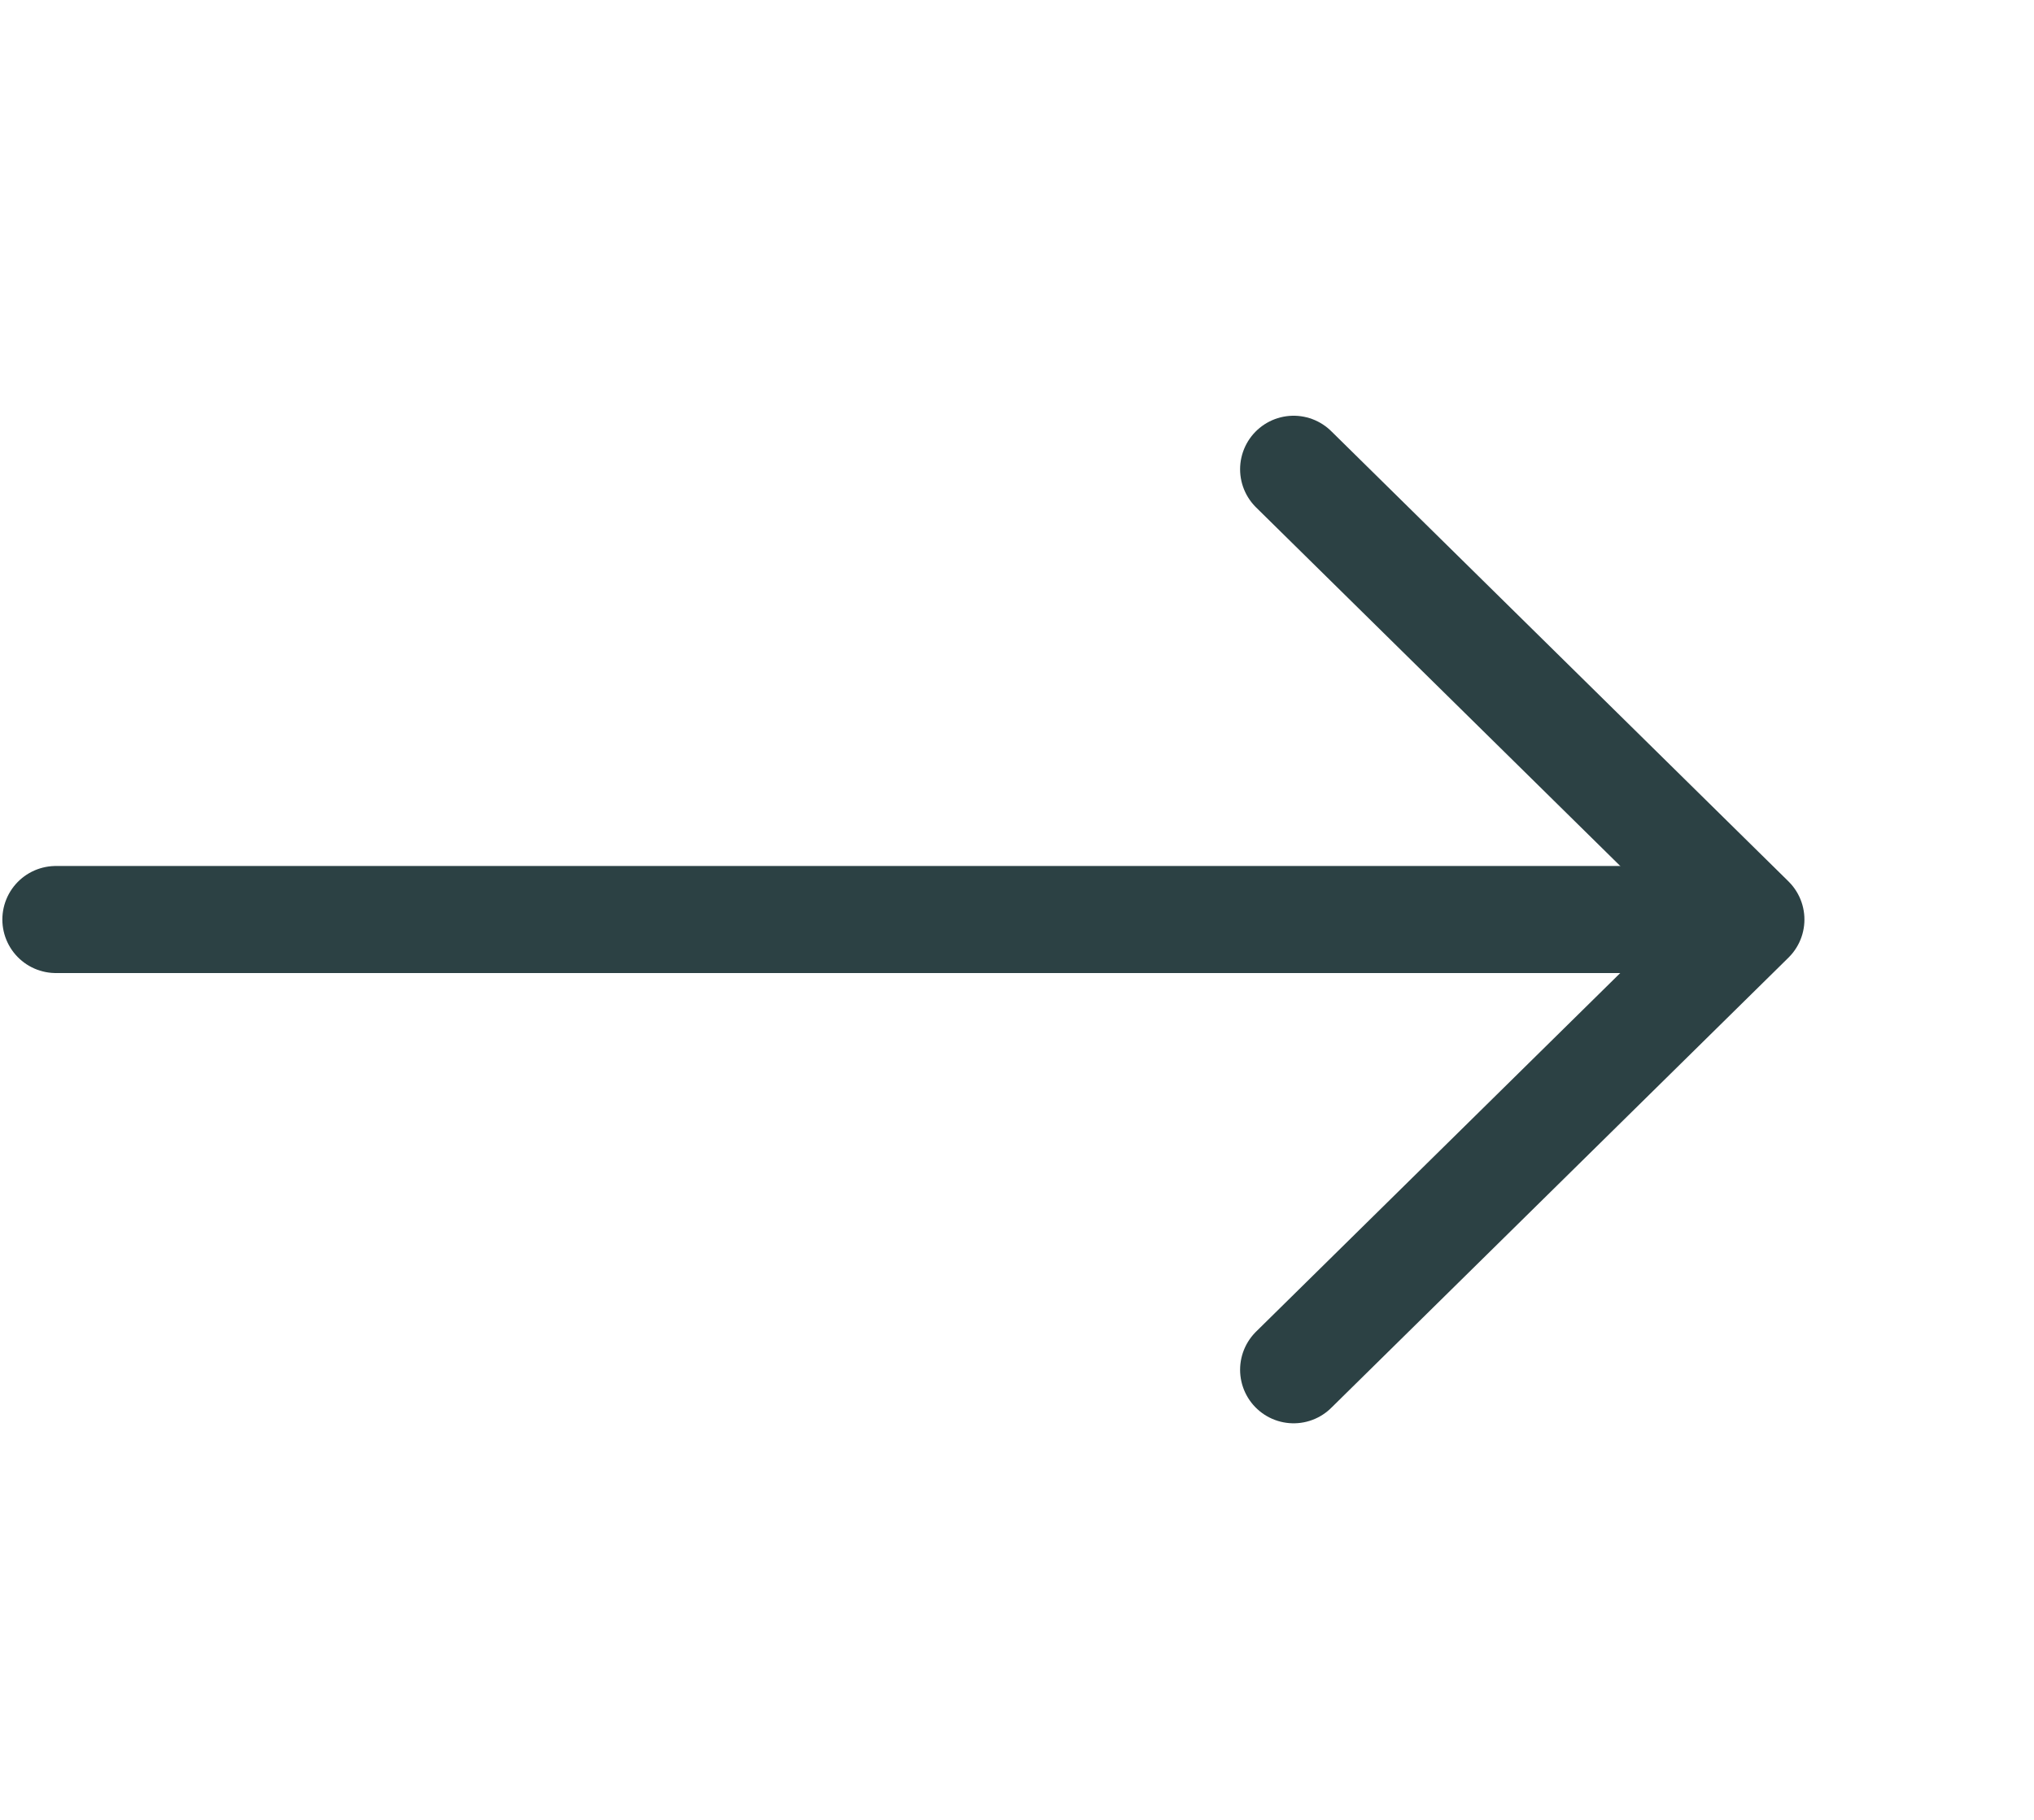
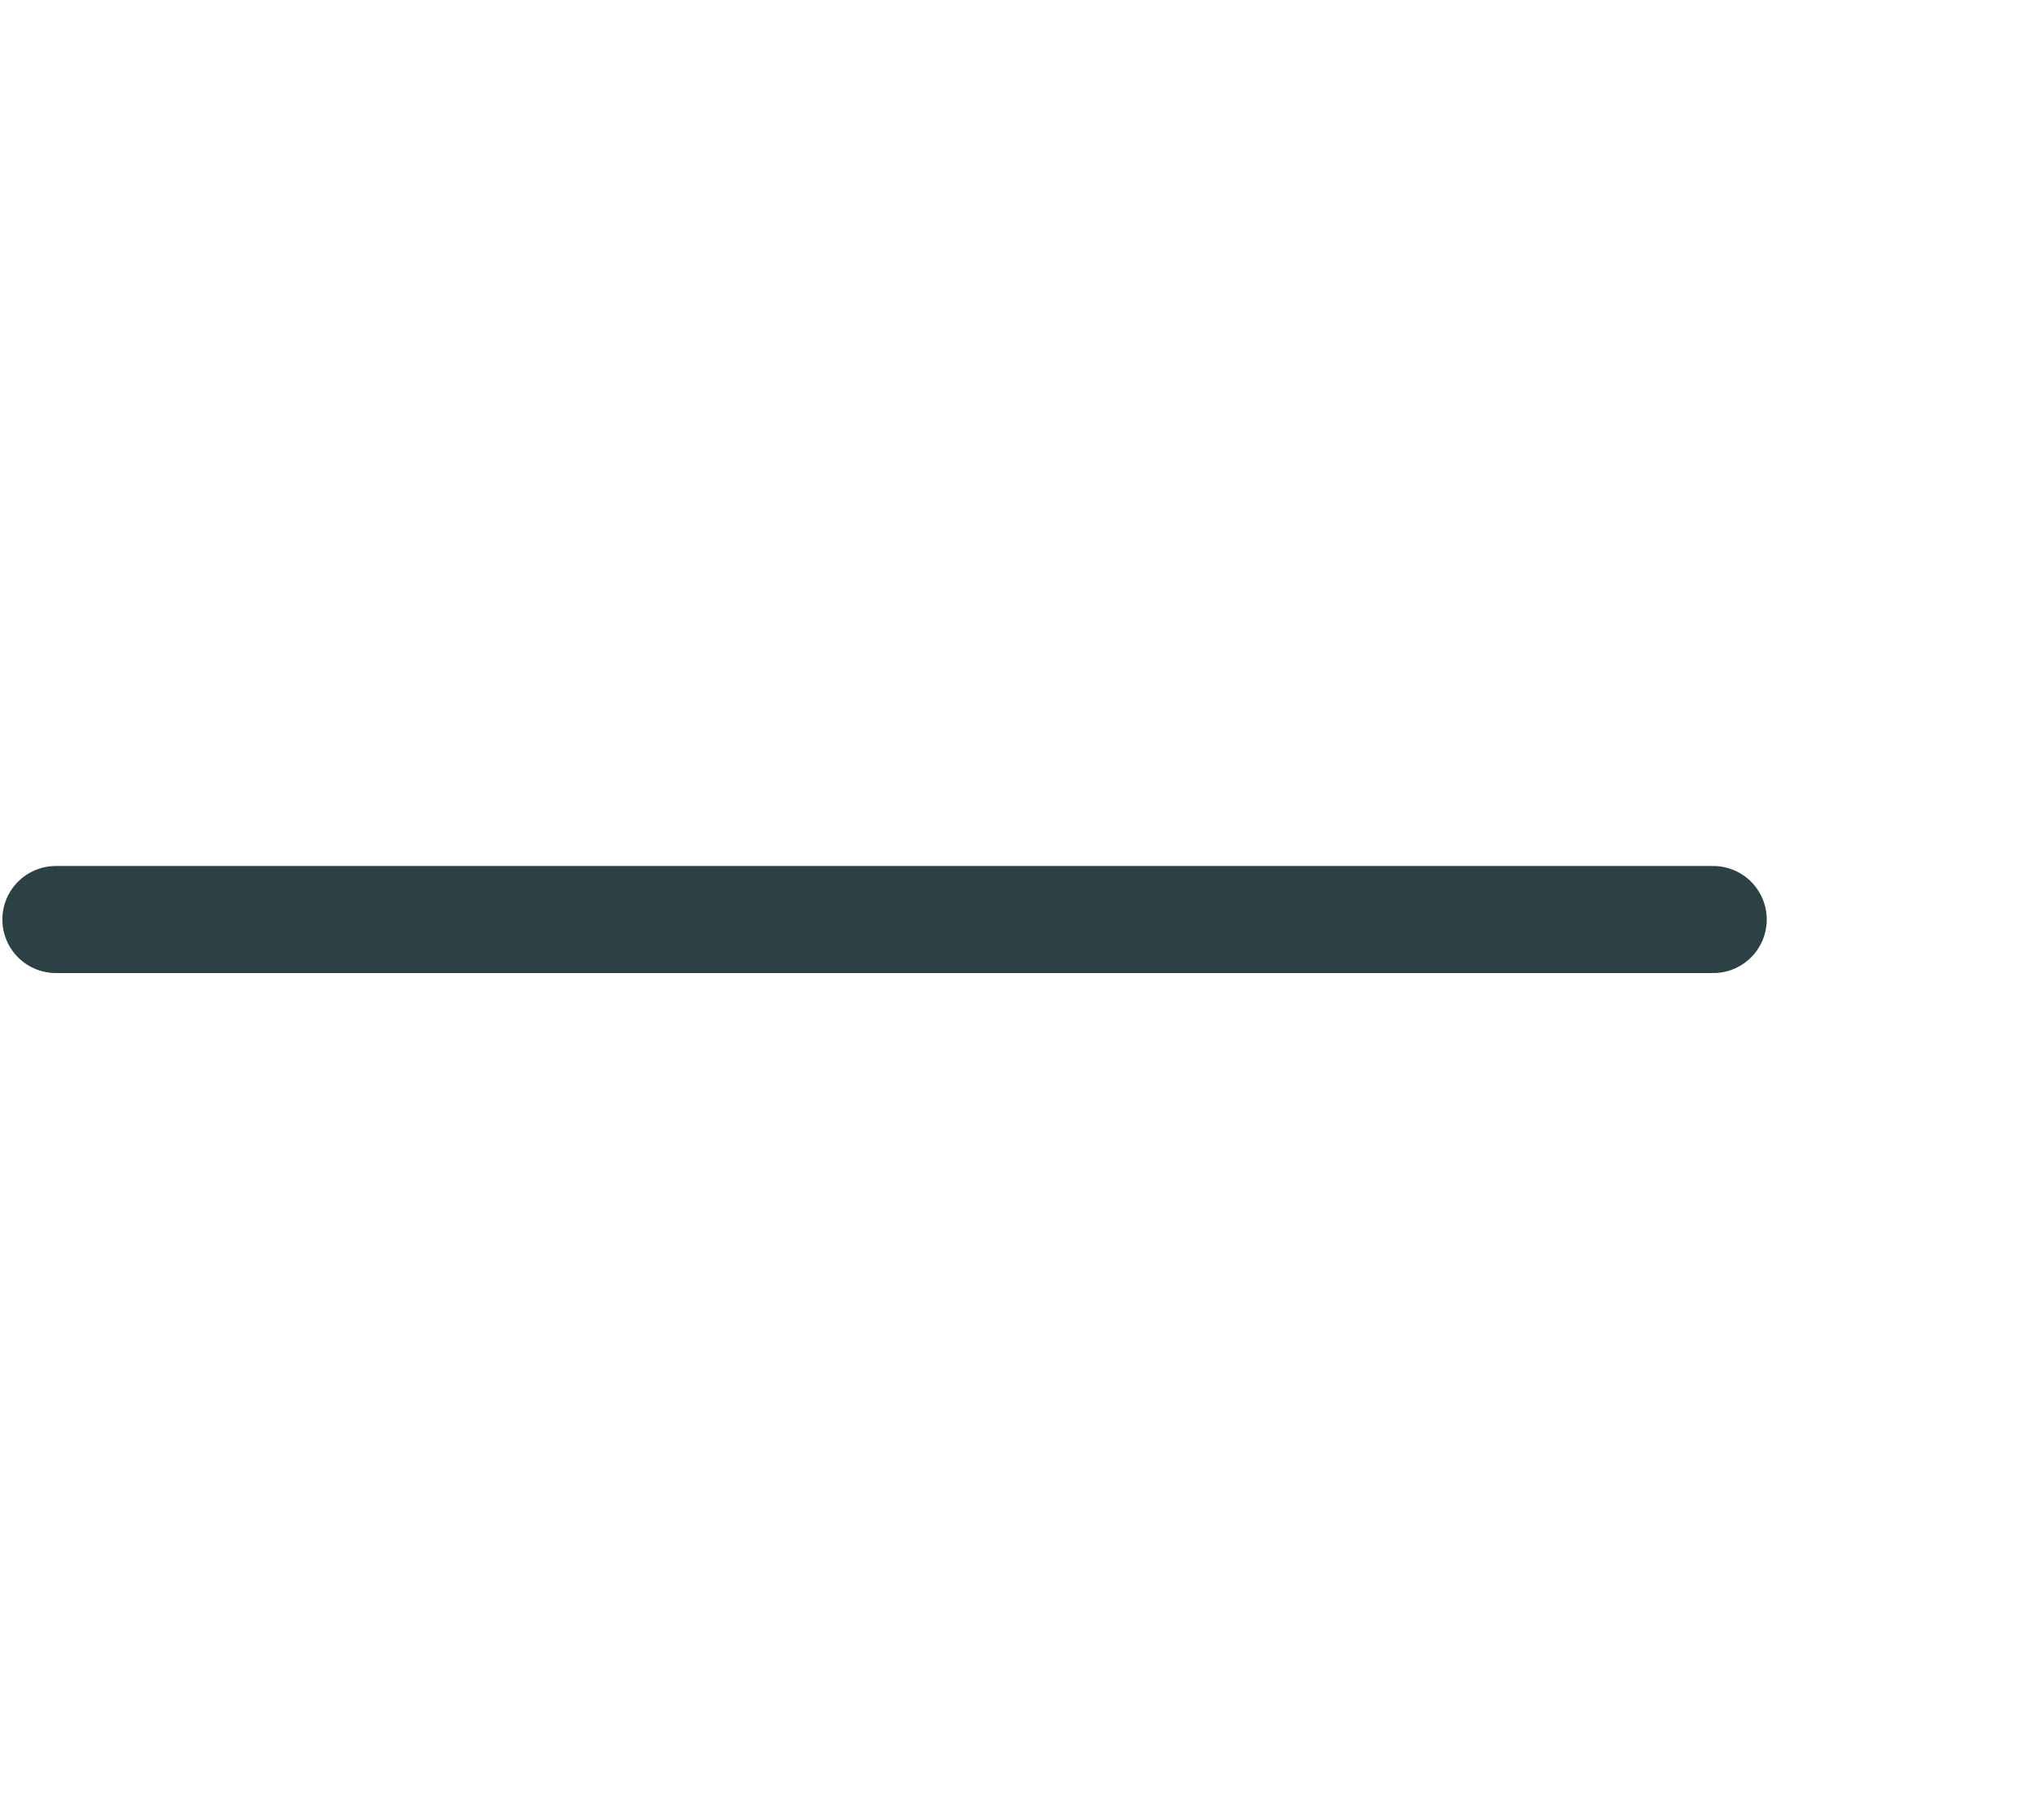
<svg xmlns="http://www.w3.org/2000/svg" width="38" height="34" viewBox="0 0 38 34" fill="none">
-   <path d="M24.168 8.767L32.711 17.179L24.168 25.591" stroke="#2C4144" stroke-width="2" stroke-miterlimit="10" stroke-linecap="round" stroke-linejoin="round" />
  <path d="M1.044 17.179L32.007 17.179" stroke="#2C4144" stroke-width="2" stroke-miterlimit="10" stroke-linecap="round" stroke-linejoin="round" />
</svg>